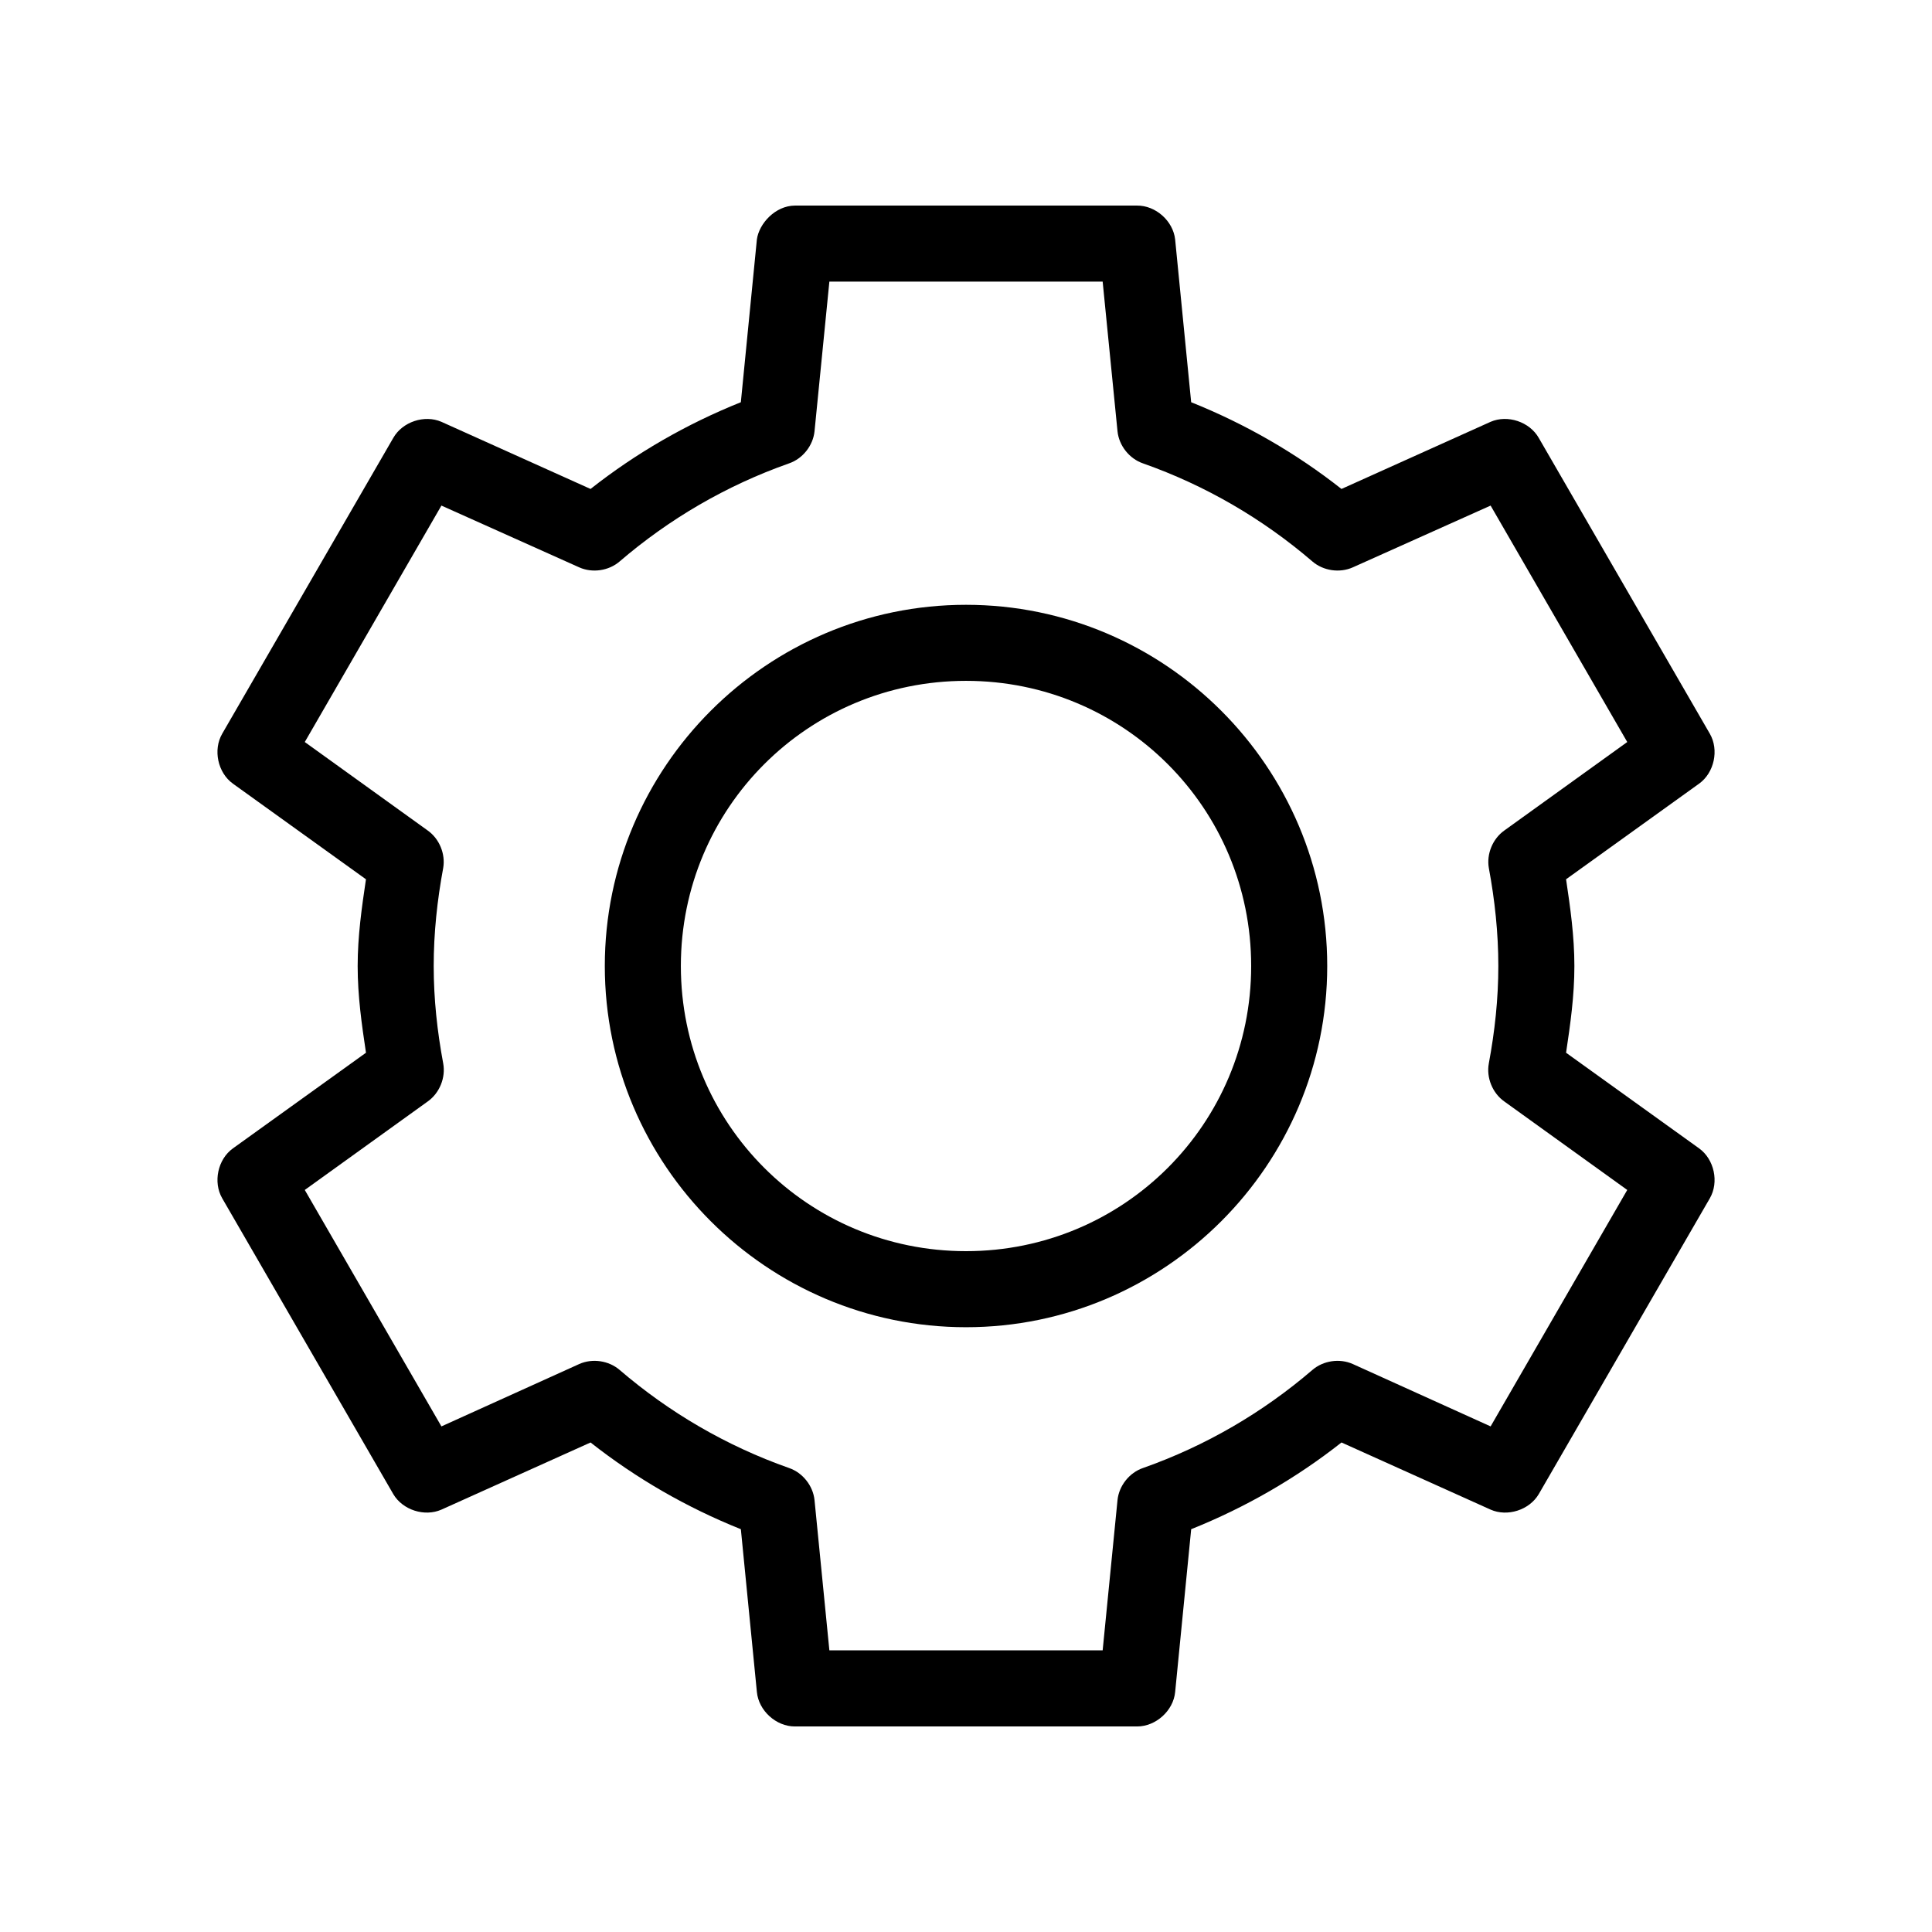
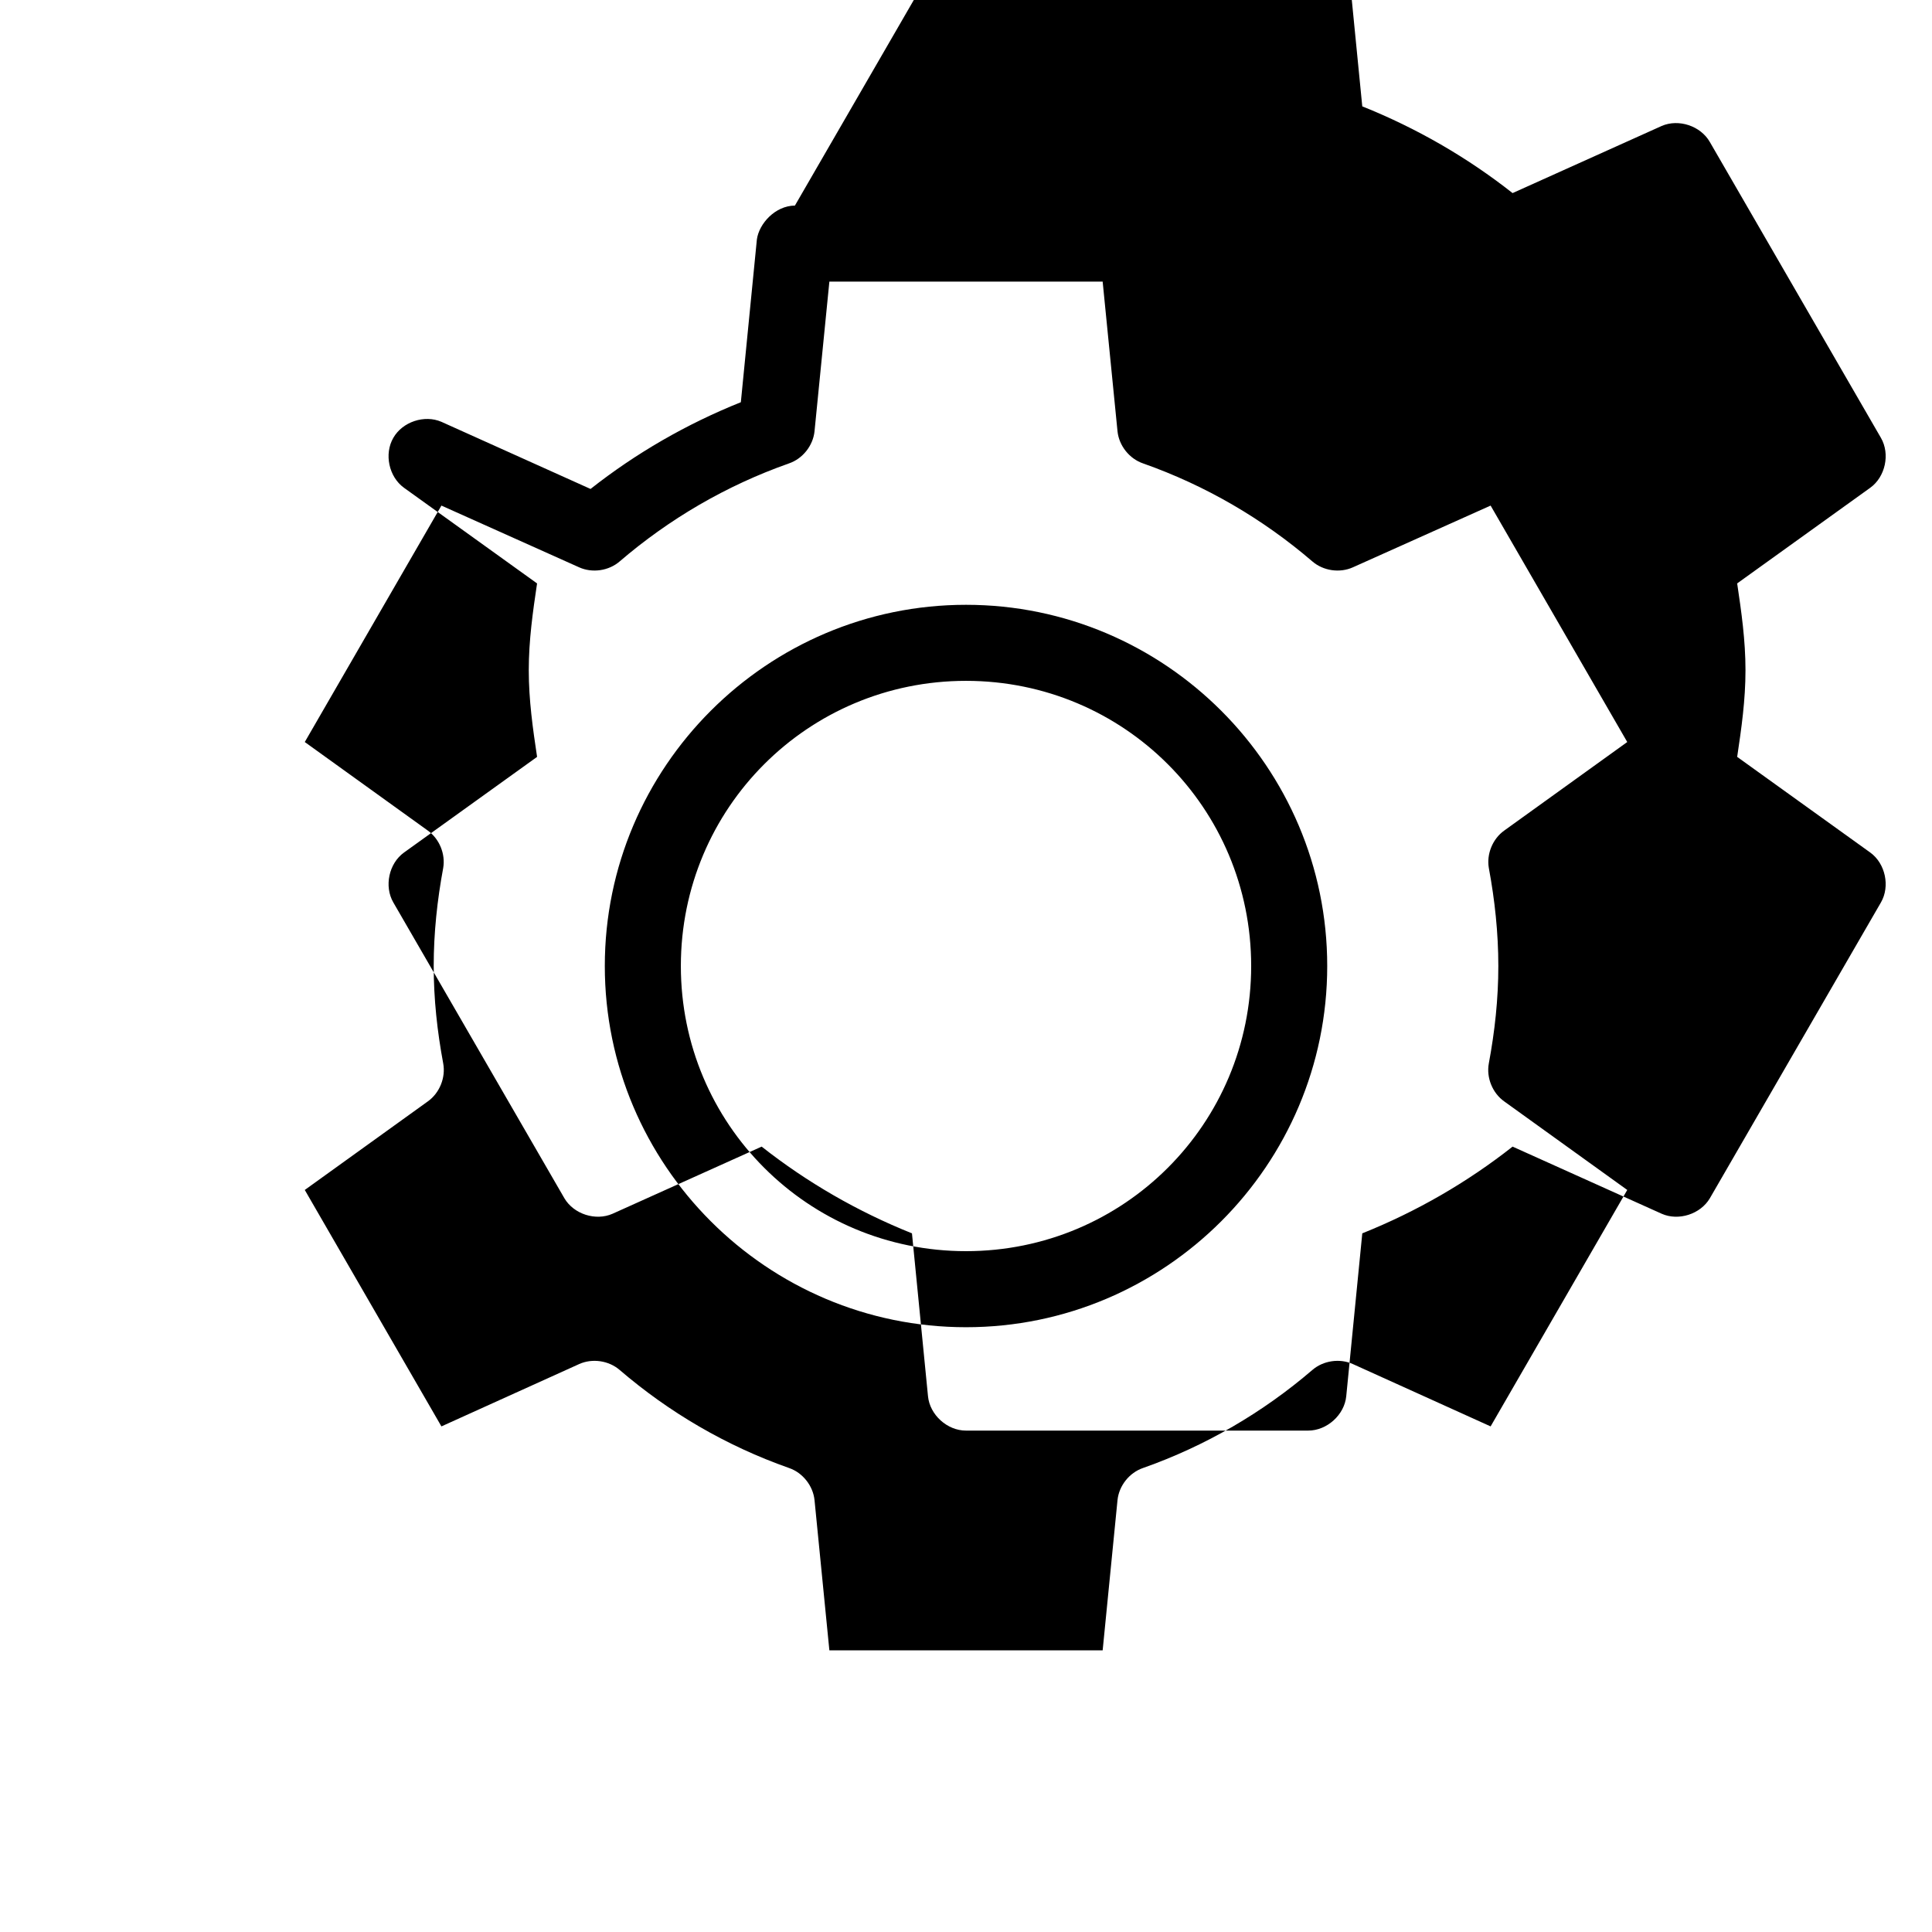
<svg xmlns="http://www.w3.org/2000/svg" fill="#000000" width="800px" height="800px" version="1.1" viewBox="144 144 512 512">
-   <path d="m354.66 198.48c-5.207 0.035-9.504 4.766-10.078 8.973l-4.25 43.141c-14.414 5.777-27.828 13.523-39.832 22.984l-39.516-17.789c-4.5-1.949-10.32-0.012-12.754 4.25l-45.344 78.406c-2.477 4.277-1.176 10.336 2.832 13.227l35.266 25.348c-1.117 7.496-2.199 15.059-2.199 22.984 0 7.965 1.074 15.449 2.203 22.984l-35.266 25.348c-4.012 2.887-5.309 8.945-2.832 13.227l45.344 78.406c2.484 4.203 8.285 6.066 12.754 4.094l39.516-17.793c12.004 9.461 25.418 17.207 39.832 22.984l4.246 43.141c0.469 4.953 5.102 9.152 10.078 9.133h90.688c4.977 0 9.609-4.18 10.078-9.133l4.25-43.141c14.414-5.777 27.828-13.523 39.832-22.984l39.516 17.793c4.465 1.973 10.27 0.109 12.754-4.094l45.344-78.406c2.477-4.277 1.176-10.336-2.832-13.227l-35.266-25.348c1.129-7.539 2.203-15.02 2.203-22.984 0-7.922-1.086-15.484-2.203-22.988l35.266-25.348c4.012-2.887 5.309-8.945 2.832-13.227l-45.344-78.406c-2.434-4.258-8.25-6.199-12.754-4.25l-39.52 17.793c-12.004-9.461-25.418-17.207-39.832-22.984l-4.25-43.141c-0.539-4.898-5.148-9.004-10.078-8.973h-90.688zm9.133 20.152h72.422l3.938 39.676c0.395 3.805 3.148 7.266 6.769 8.5 16.621 5.856 31.758 14.723 44.871 25.977 2.879 2.488 7.231 3.129 10.707 1.574l36.527-16.375 36.211 62.66-32.59 23.457c-3.074 2.184-4.731 6.203-4.094 9.918 1.582 8.508 2.519 17.191 2.519 25.977 0 8.785-0.938 17.312-2.519 25.82-0.699 3.766 0.965 7.867 4.094 10.078l32.59 23.457-36.211 62.66-36.527-16.531c-3.477-1.555-7.824-0.914-10.707 1.574-13.113 11.254-28.25 20.121-44.871 25.977-3.621 1.234-6.375 4.695-6.769 8.5l-3.938 39.832h-72.422l-3.938-39.832c-0.395-3.805-3.148-7.266-6.769-8.5-16.621-5.856-31.758-14.723-44.871-25.977-2.879-2.488-7.231-3.129-10.707-1.574l-36.527 16.531-36.211-62.66 32.59-23.457c3.129-2.211 4.793-6.312 4.094-10.078-1.582-8.504-2.519-17.035-2.519-25.82 0-8.785 0.938-17.473 2.519-25.977 0.637-3.719-1.02-7.734-4.094-9.918l-32.59-23.457 36.211-62.66 36.527 16.375c3.477 1.555 7.824 0.914 10.707-1.574 13.113-11.254 28.25-20.121 44.871-25.977 3.621-1.234 6.375-4.695 6.769-8.5zm36.211 85.648c-52.746 0-95.723 42.977-95.723 95.723s42.977 95.723 95.723 95.723 95.723-42.977 95.723-95.723-42.977-95.723-95.723-95.723zm0 20.152c41.855 0 75.57 33.715 75.57 75.57s-33.715 75.57-75.57 75.57-75.57-33.715-75.57-75.57 33.715-75.57 75.57-75.57z" />
+   <path d="m354.66 198.48c-5.207 0.035-9.504 4.766-10.078 8.973l-4.25 43.141c-14.414 5.777-27.828 13.523-39.832 22.984l-39.516-17.789c-4.5-1.949-10.32-0.012-12.754 4.25c-2.477 4.277-1.176 10.336 2.832 13.227l35.266 25.348c-1.117 7.496-2.199 15.059-2.199 22.984 0 7.965 1.074 15.449 2.203 22.984l-35.266 25.348c-4.012 2.887-5.309 8.945-2.832 13.227l45.344 78.406c2.484 4.203 8.285 6.066 12.754 4.094l39.516-17.793c12.004 9.461 25.418 17.207 39.832 22.984l4.246 43.141c0.469 4.953 5.102 9.152 10.078 9.133h90.688c4.977 0 9.609-4.18 10.078-9.133l4.25-43.141c14.414-5.777 27.828-13.523 39.832-22.984l39.516 17.793c4.465 1.973 10.27 0.109 12.754-4.094l45.344-78.406c2.477-4.277 1.176-10.336-2.832-13.227l-35.266-25.348c1.129-7.539 2.203-15.02 2.203-22.984 0-7.922-1.086-15.484-2.203-22.988l35.266-25.348c4.012-2.887 5.309-8.945 2.832-13.227l-45.344-78.406c-2.434-4.258-8.25-6.199-12.754-4.25l-39.52 17.793c-12.004-9.461-25.418-17.207-39.832-22.984l-4.25-43.141c-0.539-4.898-5.148-9.004-10.078-8.973h-90.688zm9.133 20.152h72.422l3.938 39.676c0.395 3.805 3.148 7.266 6.769 8.5 16.621 5.856 31.758 14.723 44.871 25.977 2.879 2.488 7.231 3.129 10.707 1.574l36.527-16.375 36.211 62.66-32.59 23.457c-3.074 2.184-4.731 6.203-4.094 9.918 1.582 8.508 2.519 17.191 2.519 25.977 0 8.785-0.938 17.312-2.519 25.82-0.699 3.766 0.965 7.867 4.094 10.078l32.59 23.457-36.211 62.66-36.527-16.531c-3.477-1.555-7.824-0.914-10.707 1.574-13.113 11.254-28.25 20.121-44.871 25.977-3.621 1.234-6.375 4.695-6.769 8.5l-3.938 39.832h-72.422l-3.938-39.832c-0.395-3.805-3.148-7.266-6.769-8.5-16.621-5.856-31.758-14.723-44.871-25.977-2.879-2.488-7.231-3.129-10.707-1.574l-36.527 16.531-36.211-62.66 32.59-23.457c3.129-2.211 4.793-6.312 4.094-10.078-1.582-8.504-2.519-17.035-2.519-25.82 0-8.785 0.938-17.473 2.519-25.977 0.637-3.719-1.02-7.734-4.094-9.918l-32.59-23.457 36.211-62.66 36.527 16.375c3.477 1.555 7.824 0.914 10.707-1.574 13.113-11.254 28.25-20.121 44.871-25.977 3.621-1.234 6.375-4.695 6.769-8.5zm36.211 85.648c-52.746 0-95.723 42.977-95.723 95.723s42.977 95.723 95.723 95.723 95.723-42.977 95.723-95.723-42.977-95.723-95.723-95.723zm0 20.152c41.855 0 75.57 33.715 75.57 75.57s-33.715 75.57-75.57 75.57-75.57-33.715-75.57-75.57 33.715-75.57 75.57-75.57z" />
</svg>